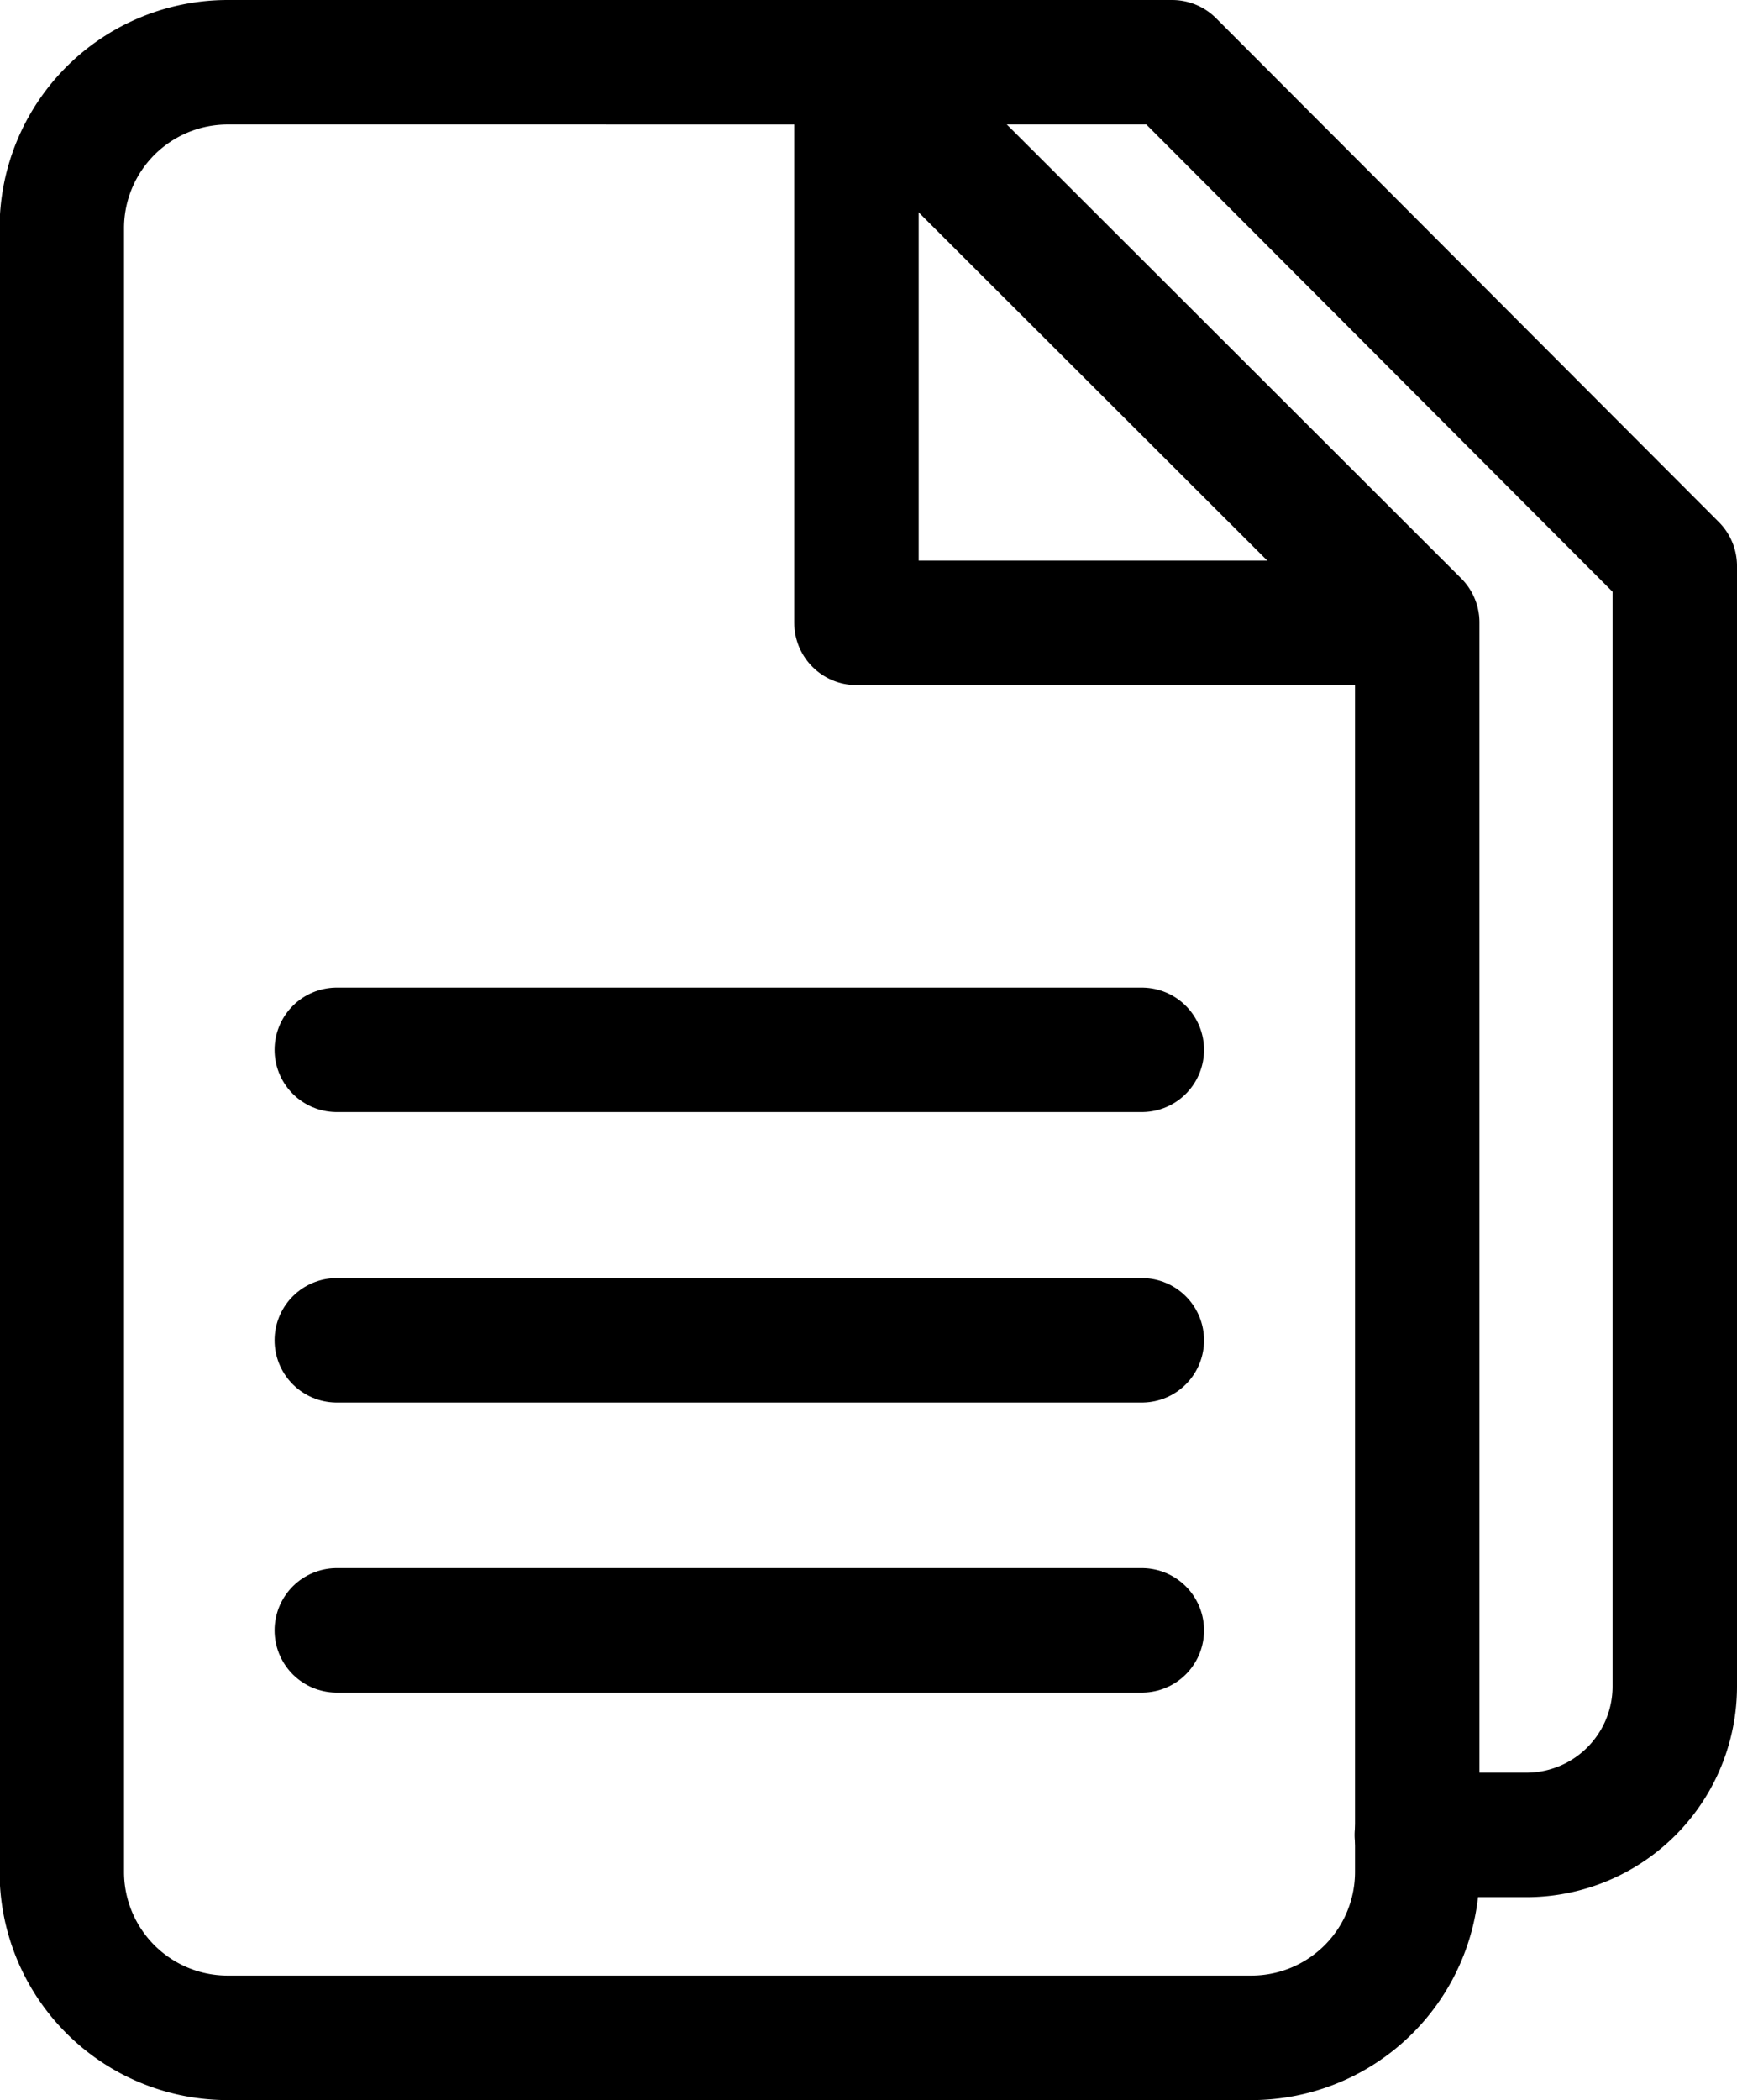
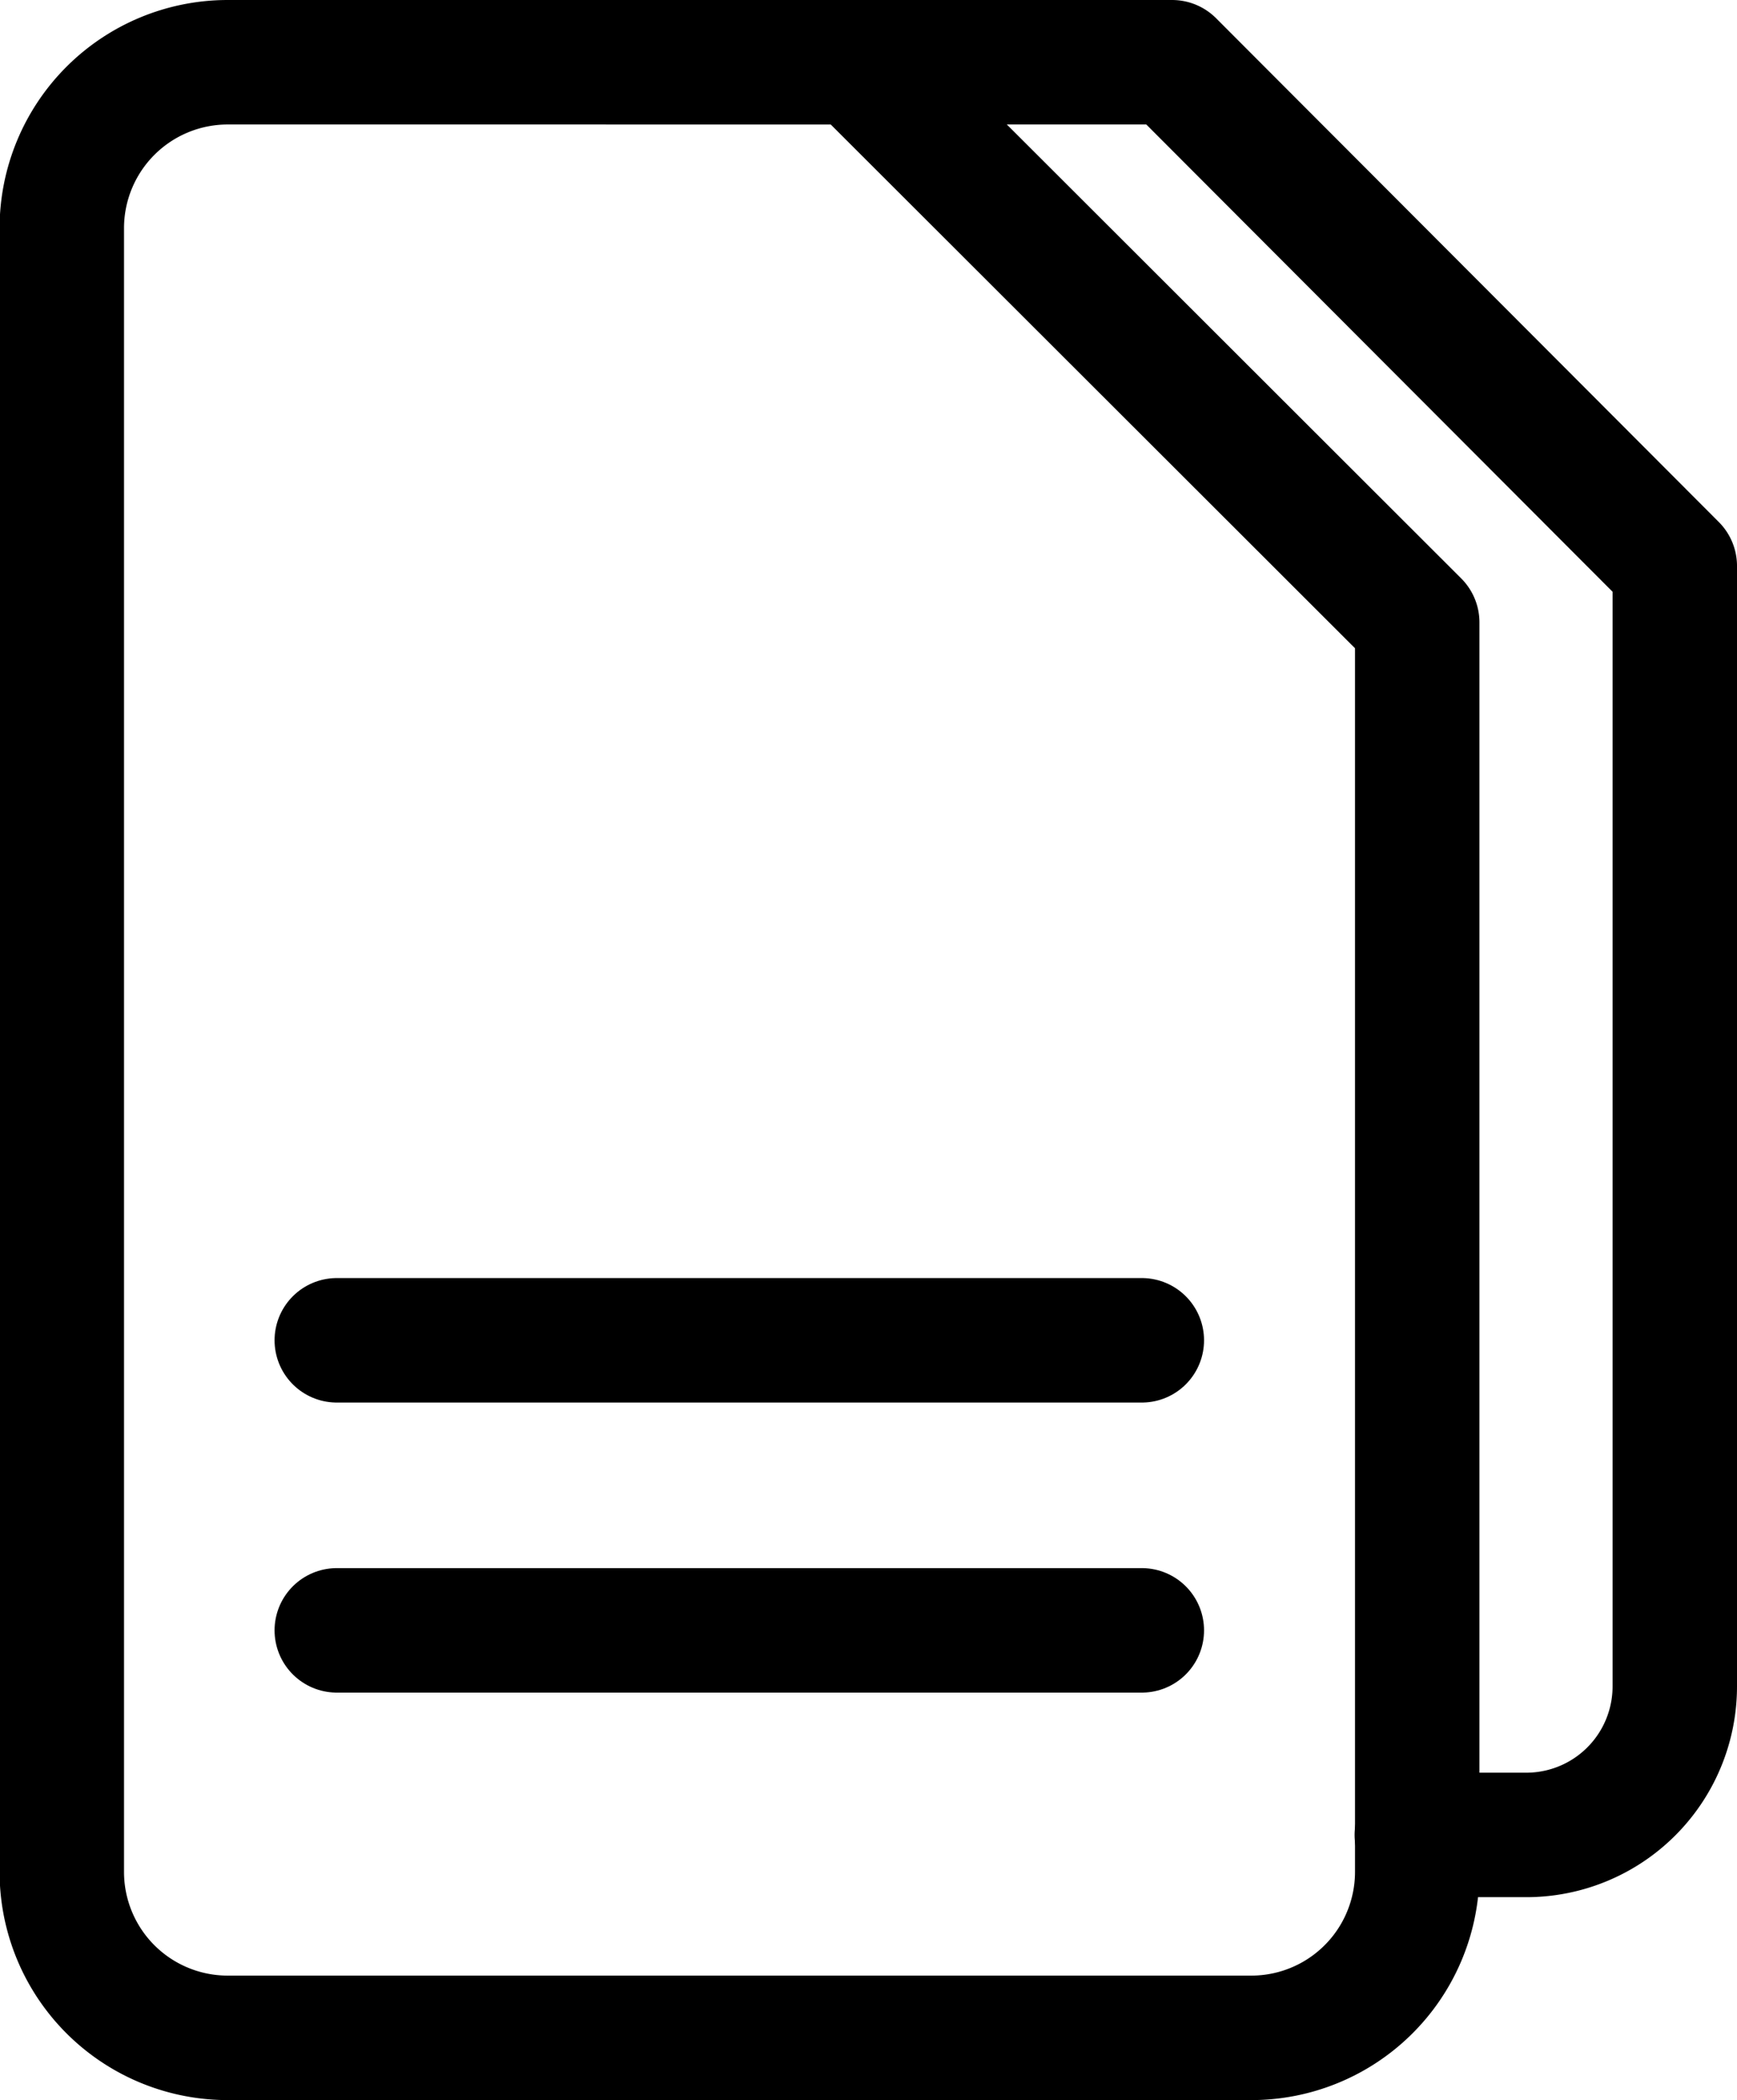
<svg xmlns="http://www.w3.org/2000/svg" id="bfe82aad-d81e-4094-8680-b41294f92507" data-name="Layer 1" width="41.88" height="50.61" viewBox="0 0 41.88 50.61">
  <defs>
    <style>.b0b3c70b-d3b9-4f00-acbd-37384a6df822{fill:none;stroke:#000;stroke-linecap:round;stroke-linejoin:round;stroke-width:3px;}</style>
  </defs>
  <path class="b0b3c70b-d3b9-4f00-acbd-37384a6df822" d="M20.65,1.5H5.49a4,4,0,0,0-4,4V45.11a4,4,0,0,0,4,4H30.17a4,4,0,0,0,4-4V15Z" />
-   <polyline class="b0b3c70b-d3b9-4f00-acbd-37384a6df822" points="20.65 1.5 20.65 15.01 34.16 15.01" />
-   <line class="b0b3c70b-d3b9-4f00-acbd-37384a6df822" x1="8.12" y1="25.3" x2="27.53" y2="25.3" />
  <line class="b0b3c70b-d3b9-4f00-acbd-37384a6df822" x1="8.12" y1="32.3" x2="27.53" y2="32.3" />
  <line class="b0b3c70b-d3b9-4f00-acbd-37384a6df822" x1="8.12" y1="39.29" x2="27.53" y2="39.29" />
  <path class="b0b3c70b-d3b9-4f00-acbd-37384a6df822" d="M34.16,44.22H36.8a3.58,3.58,0,0,0,3.58-3.58v-27L28.26,1.5H14.66" />
</svg>